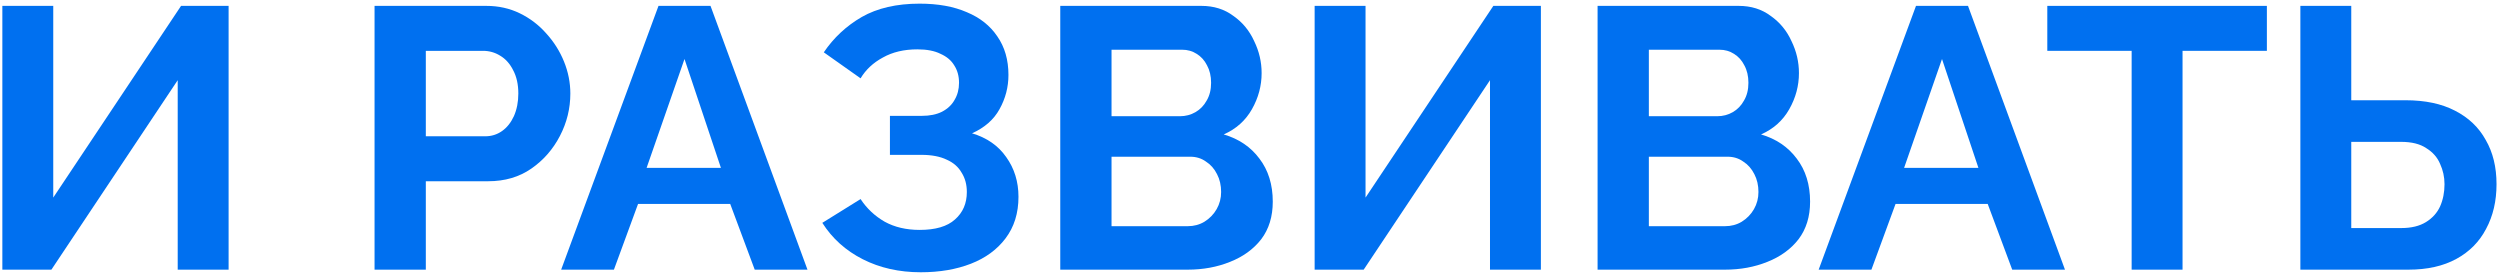
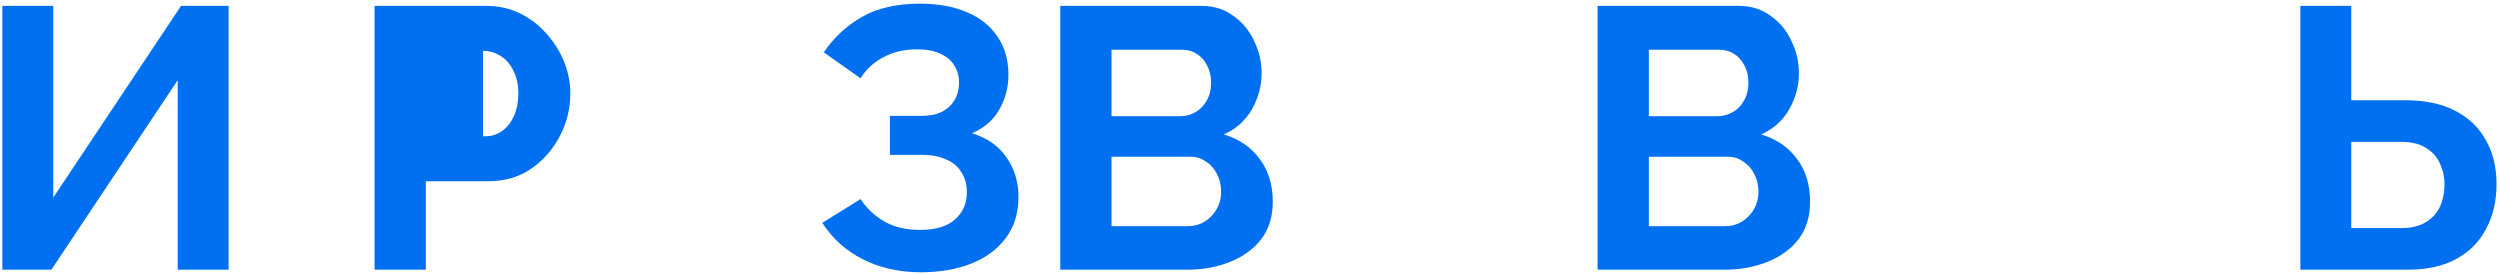
<svg xmlns="http://www.w3.org/2000/svg" width="646" height="71" viewBox="0 0 646 71" fill="none">
  <path d="M594.414 69.68V1.52H607.566V25.904H621.582C626.638 25.904 630.894 26.8 634.35 28.592C637.87 30.384 640.526 32.912 642.318 36.176C644.174 39.376 645.102 43.184 645.102 47.6C645.102 51.952 644.206 55.792 642.414 59.12C640.686 62.448 638.126 65.04 634.734 66.896C631.342 68.752 627.214 69.68 622.35 69.68H594.414ZM607.566 58.928H620.526C623.086 58.928 625.198 58.416 626.862 57.392C628.526 56.368 629.742 55.024 630.51 53.36C631.278 51.632 631.662 49.712 631.662 47.6C631.662 45.744 631.278 43.984 630.51 42.32C629.806 40.656 628.622 39.312 626.958 38.288C625.358 37.2 623.182 36.656 620.43 36.656H607.566V58.928Z" fill="#0070F0" />
-   <path d="M585.76 13.136H563.968V69.68H550.816V13.136H529.024V1.52H585.76V13.136Z" fill="#0070F0" />
-   <path d="M495.093 1.52H508.533L533.589 69.68H519.957L513.621 52.688H489.813L483.573 69.68H469.941L495.093 1.52ZM511.221 43.376L501.813 15.248L492.021 43.376H511.221Z" fill="#0070F0" />
  <path d="M467.727 52.112C467.727 55.952 466.735 59.184 464.751 61.808C462.767 64.368 460.079 66.32 456.687 67.664C453.359 69.008 449.711 69.68 445.743 69.68H412.815V1.52H449.295C452.495 1.52 455.247 2.384 457.551 4.112C459.919 5.776 461.711 7.952 462.927 10.64C464.207 13.264 464.847 16.016 464.847 18.896C464.847 22.16 464.015 25.264 462.351 28.208C460.687 31.152 458.255 33.328 455.055 34.736C458.959 35.888 462.031 37.968 464.271 40.976C466.575 43.984 467.727 47.696 467.727 52.112ZM454.383 49.616C454.383 47.888 454.031 46.352 453.327 45.008C452.623 43.6 451.663 42.512 450.447 41.744C449.295 40.912 447.951 40.496 446.415 40.496H426.063V58.448H445.743C447.343 58.448 448.783 58.064 450.063 57.296C451.407 56.464 452.463 55.376 453.231 54.032C453.999 52.688 454.383 51.216 454.383 49.616ZM426.063 12.848V30.032H443.727C445.199 30.032 446.543 29.68 447.759 28.976C448.975 28.272 449.935 27.28 450.639 26C451.407 24.72 451.791 23.184 451.791 21.392C451.791 19.664 451.439 18.16 450.735 16.88C450.095 15.6 449.199 14.608 448.047 13.904C446.959 13.2 445.711 12.848 444.303 12.848H426.063Z" fill="#0070F0" />
-   <path d="M339.702 69.68V1.52H352.854V51.056L385.878 1.52H398.166V69.68H385.014V20.72L352.374 69.68H339.702Z" fill="#0070F0" />
  <path d="M328.884 52.112C328.884 55.952 327.892 59.184 325.908 61.808C323.924 64.368 321.236 66.32 317.844 67.664C314.516 69.008 310.868 69.68 306.9 69.68H273.972V1.52H310.452C313.652 1.52 316.404 2.384 318.708 4.112C321.076 5.776 322.868 7.952 324.084 10.64C325.364 13.264 326.004 16.016 326.004 18.896C326.004 22.16 325.172 25.264 323.508 28.208C321.844 31.152 319.412 33.328 316.212 34.736C320.116 35.888 323.188 37.968 325.428 40.976C327.732 43.984 328.884 47.696 328.884 52.112ZM315.54 49.616C315.54 47.888 315.188 46.352 314.484 45.008C313.78 43.6 312.82 42.512 311.604 41.744C310.452 40.912 309.108 40.496 307.572 40.496H287.22V58.448H306.9C308.5 58.448 309.94 58.064 311.22 57.296C312.564 56.464 313.62 55.376 314.388 54.032C315.156 52.688 315.54 51.216 315.54 49.616ZM287.22 12.848V30.032H304.884C306.356 30.032 307.7 29.68 308.916 28.976C310.132 28.272 311.092 27.28 311.796 26C312.564 24.72 312.948 23.184 312.948 21.392C312.948 19.664 312.596 18.16 311.892 16.88C311.252 15.6 310.356 14.608 309.204 13.904C308.116 13.2 306.868 12.848 305.46 12.848H287.22Z" fill="#0070F0" />
  <path d="M237.926 70.352C232.358 70.352 227.366 69.232 222.95 66.992C218.534 64.752 215.046 61.616 212.486 57.584L222.374 51.44C223.974 53.872 226.054 55.824 228.614 57.296C231.174 58.704 234.182 59.408 237.638 59.408C241.734 59.408 244.774 58.512 246.758 56.72C248.806 54.928 249.83 52.56 249.83 49.616C249.83 47.696 249.382 46.032 248.486 44.624C247.654 43.152 246.374 42.032 244.646 41.264C242.918 40.432 240.742 40.016 238.118 40.016H229.958V29.936H238.214C240.262 29.936 241.99 29.584 243.398 28.88C244.87 28.112 245.958 27.088 246.662 25.808C247.43 24.528 247.814 23.056 247.814 21.392C247.814 19.664 247.398 18.16 246.566 16.88C245.798 15.6 244.614 14.608 243.014 13.904C241.478 13.136 239.494 12.752 237.062 12.752C233.606 12.752 230.63 13.456 228.134 14.864C225.638 16.208 223.718 18 222.374 20.24L212.87 13.52C215.43 9.744 218.694 6.704 222.662 4.4C226.694 2.096 231.686 0.944 237.638 0.944C242.374 0.944 246.438 1.68 249.83 3.152C253.222 4.56 255.846 6.64 257.702 9.392C259.622 12.144 260.582 15.472 260.582 19.376C260.582 22.512 259.814 25.456 258.278 28.208C256.806 30.896 254.438 32.976 251.174 34.448C255.014 35.6 257.958 37.648 260.006 40.592C262.118 43.536 263.174 46.96 263.174 50.864C263.174 55.088 262.054 58.672 259.814 61.616C257.638 64.496 254.662 66.672 250.886 68.144C247.11 69.616 242.79 70.352 237.926 70.352Z" fill="#0070F0" />
-   <path d="M170.156 1.52H183.596L208.652 69.68H195.02L188.684 52.688H164.876L158.636 69.68H145.004L170.156 1.52ZM186.284 43.376L176.876 15.248L167.084 43.376H186.284Z" fill="#0070F0" />
-   <path d="M96.784 69.68V1.52H125.68C128.816 1.52 131.696 2.16 134.32 3.44C136.944 4.72 139.216 6.448 141.136 8.624C143.12 10.8 144.656 13.232 145.744 15.92C146.832 18.608 147.376 21.36 147.376 24.176C147.376 28.016 146.48 31.664 144.688 35.12C142.896 38.576 140.432 41.392 137.296 43.568C134.16 45.744 130.448 46.832 126.16 46.832H110.032V69.68H96.784ZM110.032 35.216H125.392C126.992 35.216 128.432 34.768 129.712 33.872C130.992 32.976 132.016 31.696 132.784 30.032C133.552 28.304 133.936 26.352 133.936 24.176C133.936 21.808 133.488 19.792 132.592 18.128C131.76 16.464 130.64 15.216 129.232 14.384C127.888 13.552 126.416 13.136 124.816 13.136H110.032V35.216Z" fill="#0070F0" />
+   <path d="M96.784 69.68V1.52H125.68C128.816 1.52 131.696 2.16 134.32 3.44C136.944 4.72 139.216 6.448 141.136 8.624C143.12 10.8 144.656 13.232 145.744 15.92C146.832 18.608 147.376 21.36 147.376 24.176C147.376 28.016 146.48 31.664 144.688 35.12C142.896 38.576 140.432 41.392 137.296 43.568C134.16 45.744 130.448 46.832 126.16 46.832H110.032V69.68H96.784ZM110.032 35.216H125.392C126.992 35.216 128.432 34.768 129.712 33.872C130.992 32.976 132.016 31.696 132.784 30.032C133.552 28.304 133.936 26.352 133.936 24.176C133.936 21.808 133.488 19.792 132.592 18.128C131.76 16.464 130.64 15.216 129.232 14.384C127.888 13.552 126.416 13.136 124.816 13.136V35.216Z" fill="#0070F0" />
  <path d="M0.608 69.68V1.52H13.76V51.056L46.784 1.52H59.072V69.68H45.92V20.72L13.28 69.68H0.608Z" fill="#0070F0" />
</svg>